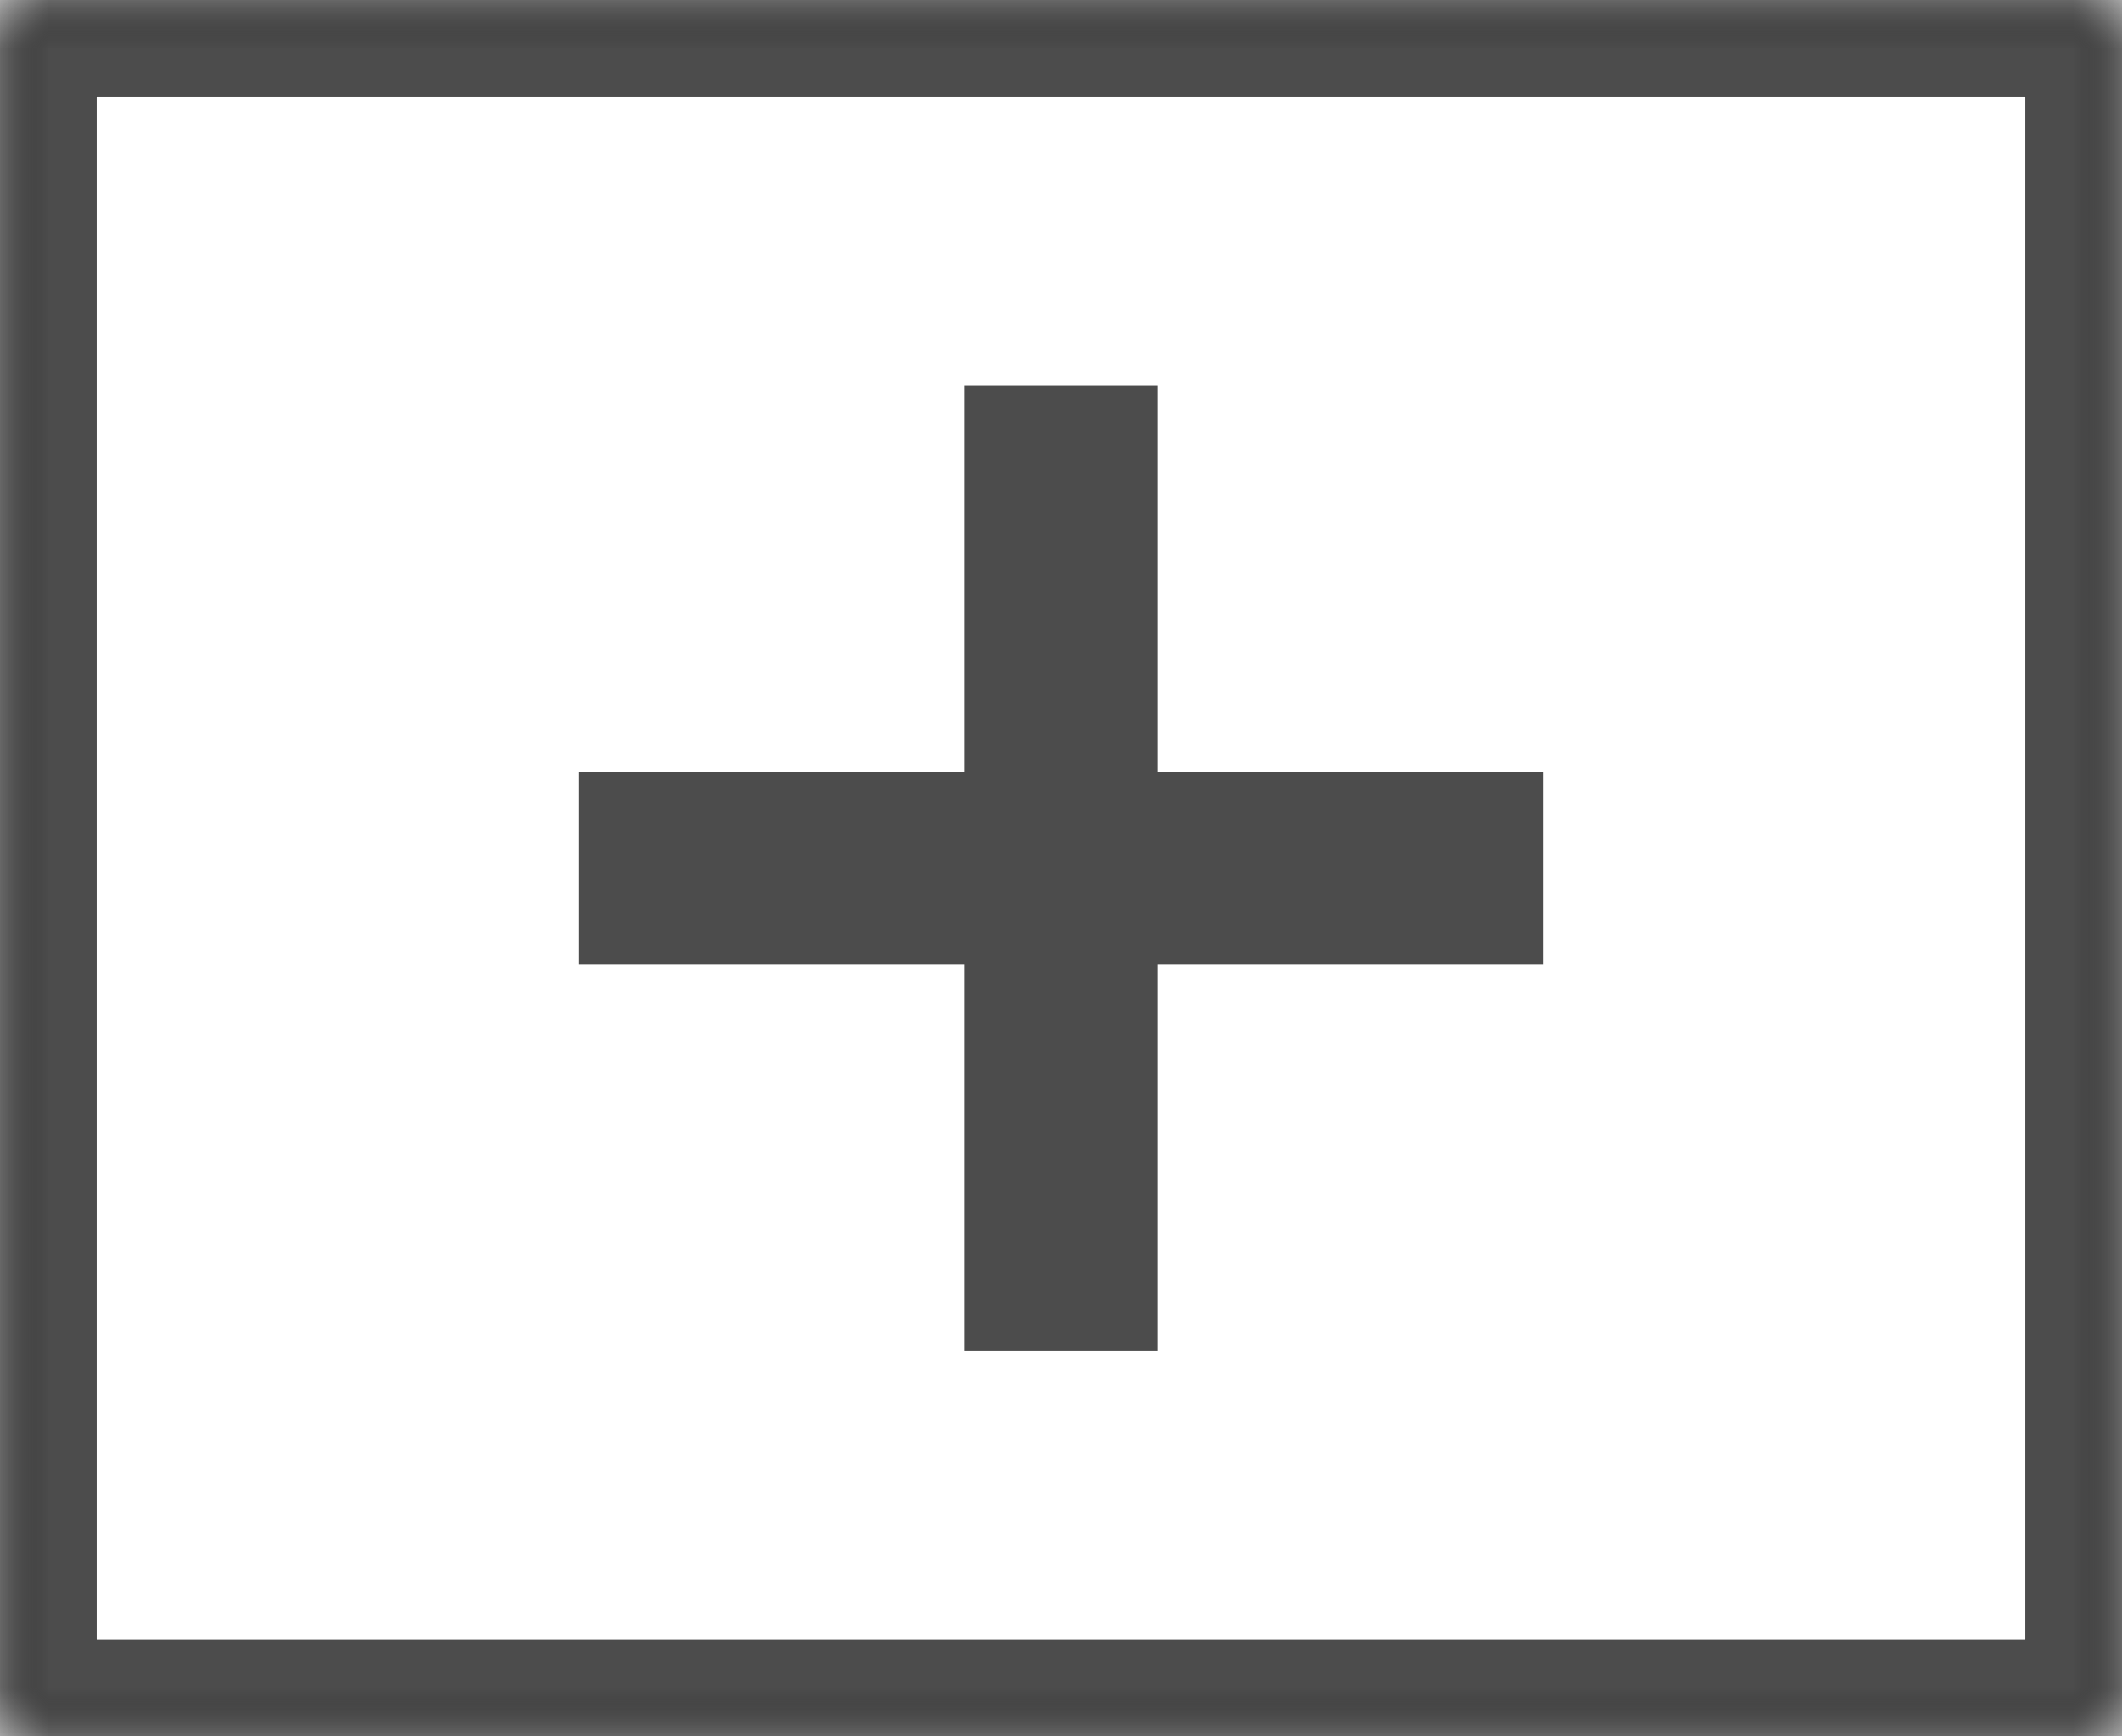
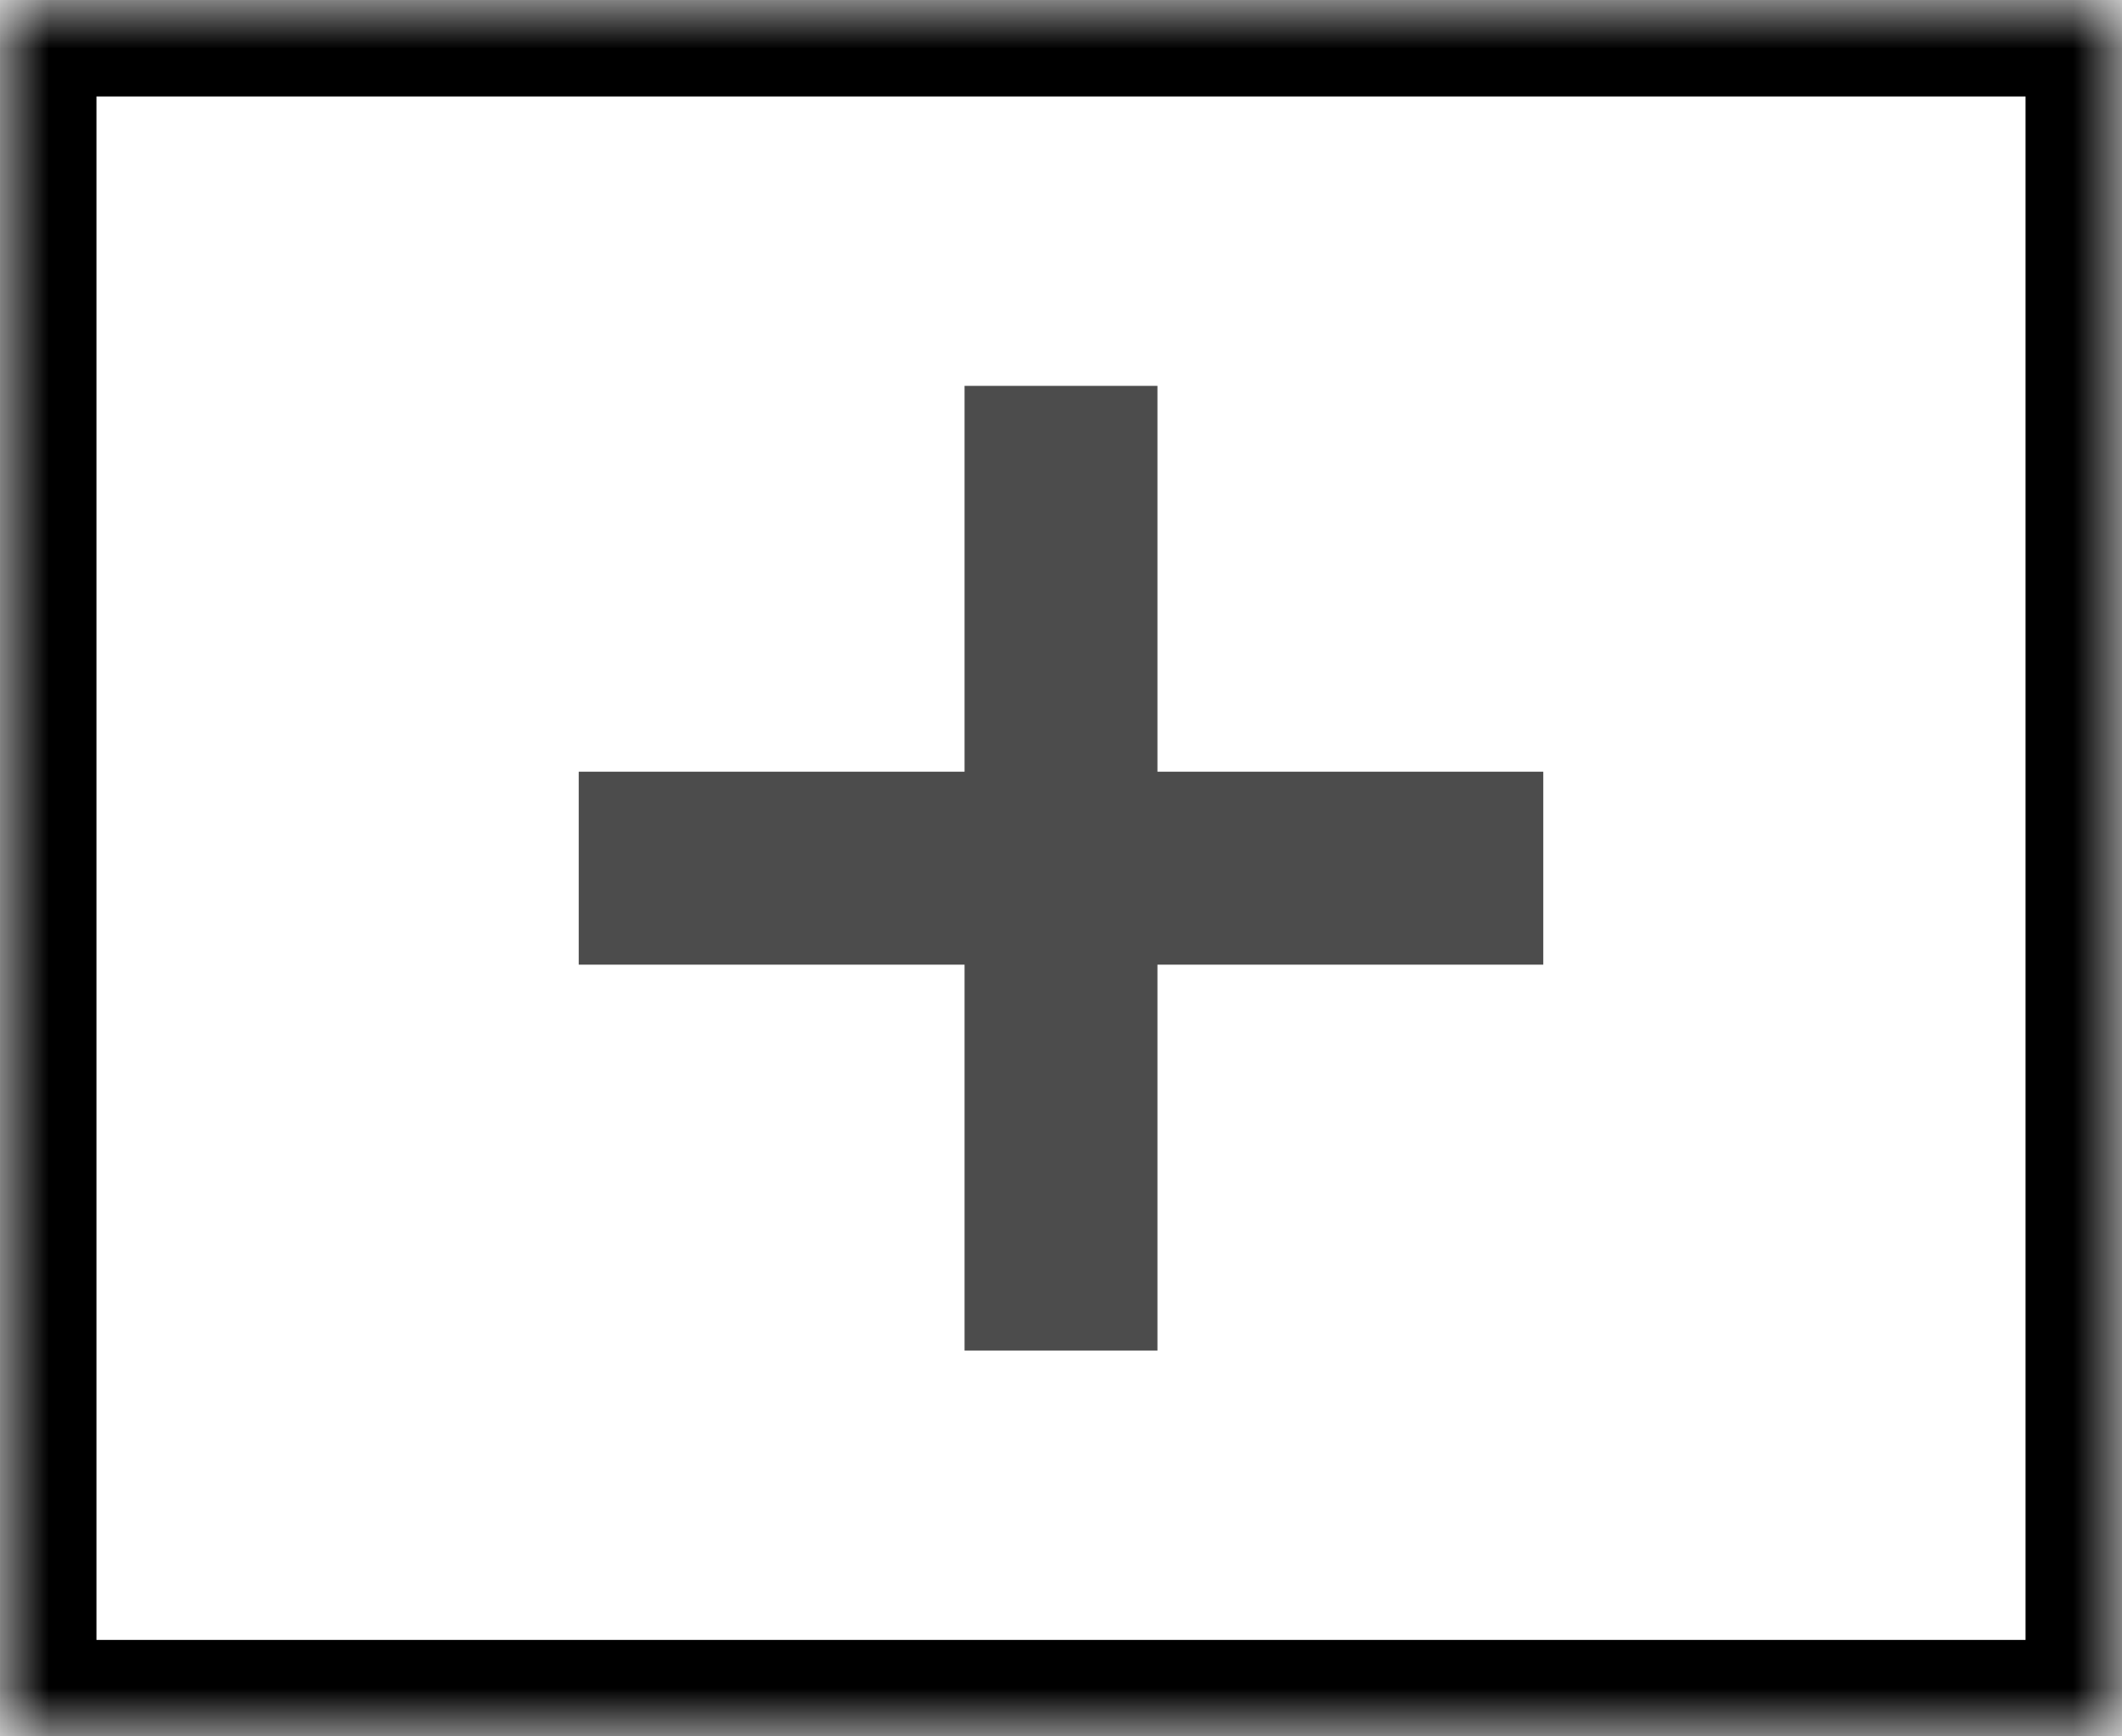
<svg xmlns="http://www.w3.org/2000/svg" xmlns:xlink="http://www.w3.org/1999/xlink" width="22px" height="18px" viewBox="0 0 22 18" version="1.1">
  <title>icons/dark/add-frame</title>
  <desc>Created with Sketch.</desc>
  <defs>
    <rect id="path-1" x="0" y="0" width="22" height="18" />
    <mask id="mask-2" maskContentUnits="userSpaceOnUse" maskUnits="objectBoundingBox" x="0" y="0" width="22" height="18" fill="white">
      <use xlink:href="#path-1" />
    </mask>
-     <rect id="path-3" x="0" y="0" width="22" height="18" />
    <mask id="mask-4" maskContentUnits="userSpaceOnUse" maskUnits="objectBoundingBox" x="0" y="0" width="22" height="18" fill="white">
      <use xlink:href="#path-3" />
    </mask>
  </defs>
  <g id="Icons" stroke="none" stroke-width="1" fill="none" fill-rule="evenodd">
    <g id="icons/dark/add-frame">
      <g id="Dulpicate-slide">
        <use id="Rectangle-688" stroke="#000000" mask="url(#mask-2)" stroke-width="2" xlink:href="#path-1" />
        <use id="Rectangle-688" stroke="#4C4C4C" mask="url(#mask-4)" stroke-width="2" xlink:href="#path-3" />
        <path d="M10,8 L6,8 L6,10 L10,10 L10,14 L12,14 L12,10 L16,10 L16,8 L12,8 L12,4 L10,4 L10,8 Z" id="Rectangle-689" fill="#4C4C4C" />
      </g>
    </g>
  </g>
</svg>